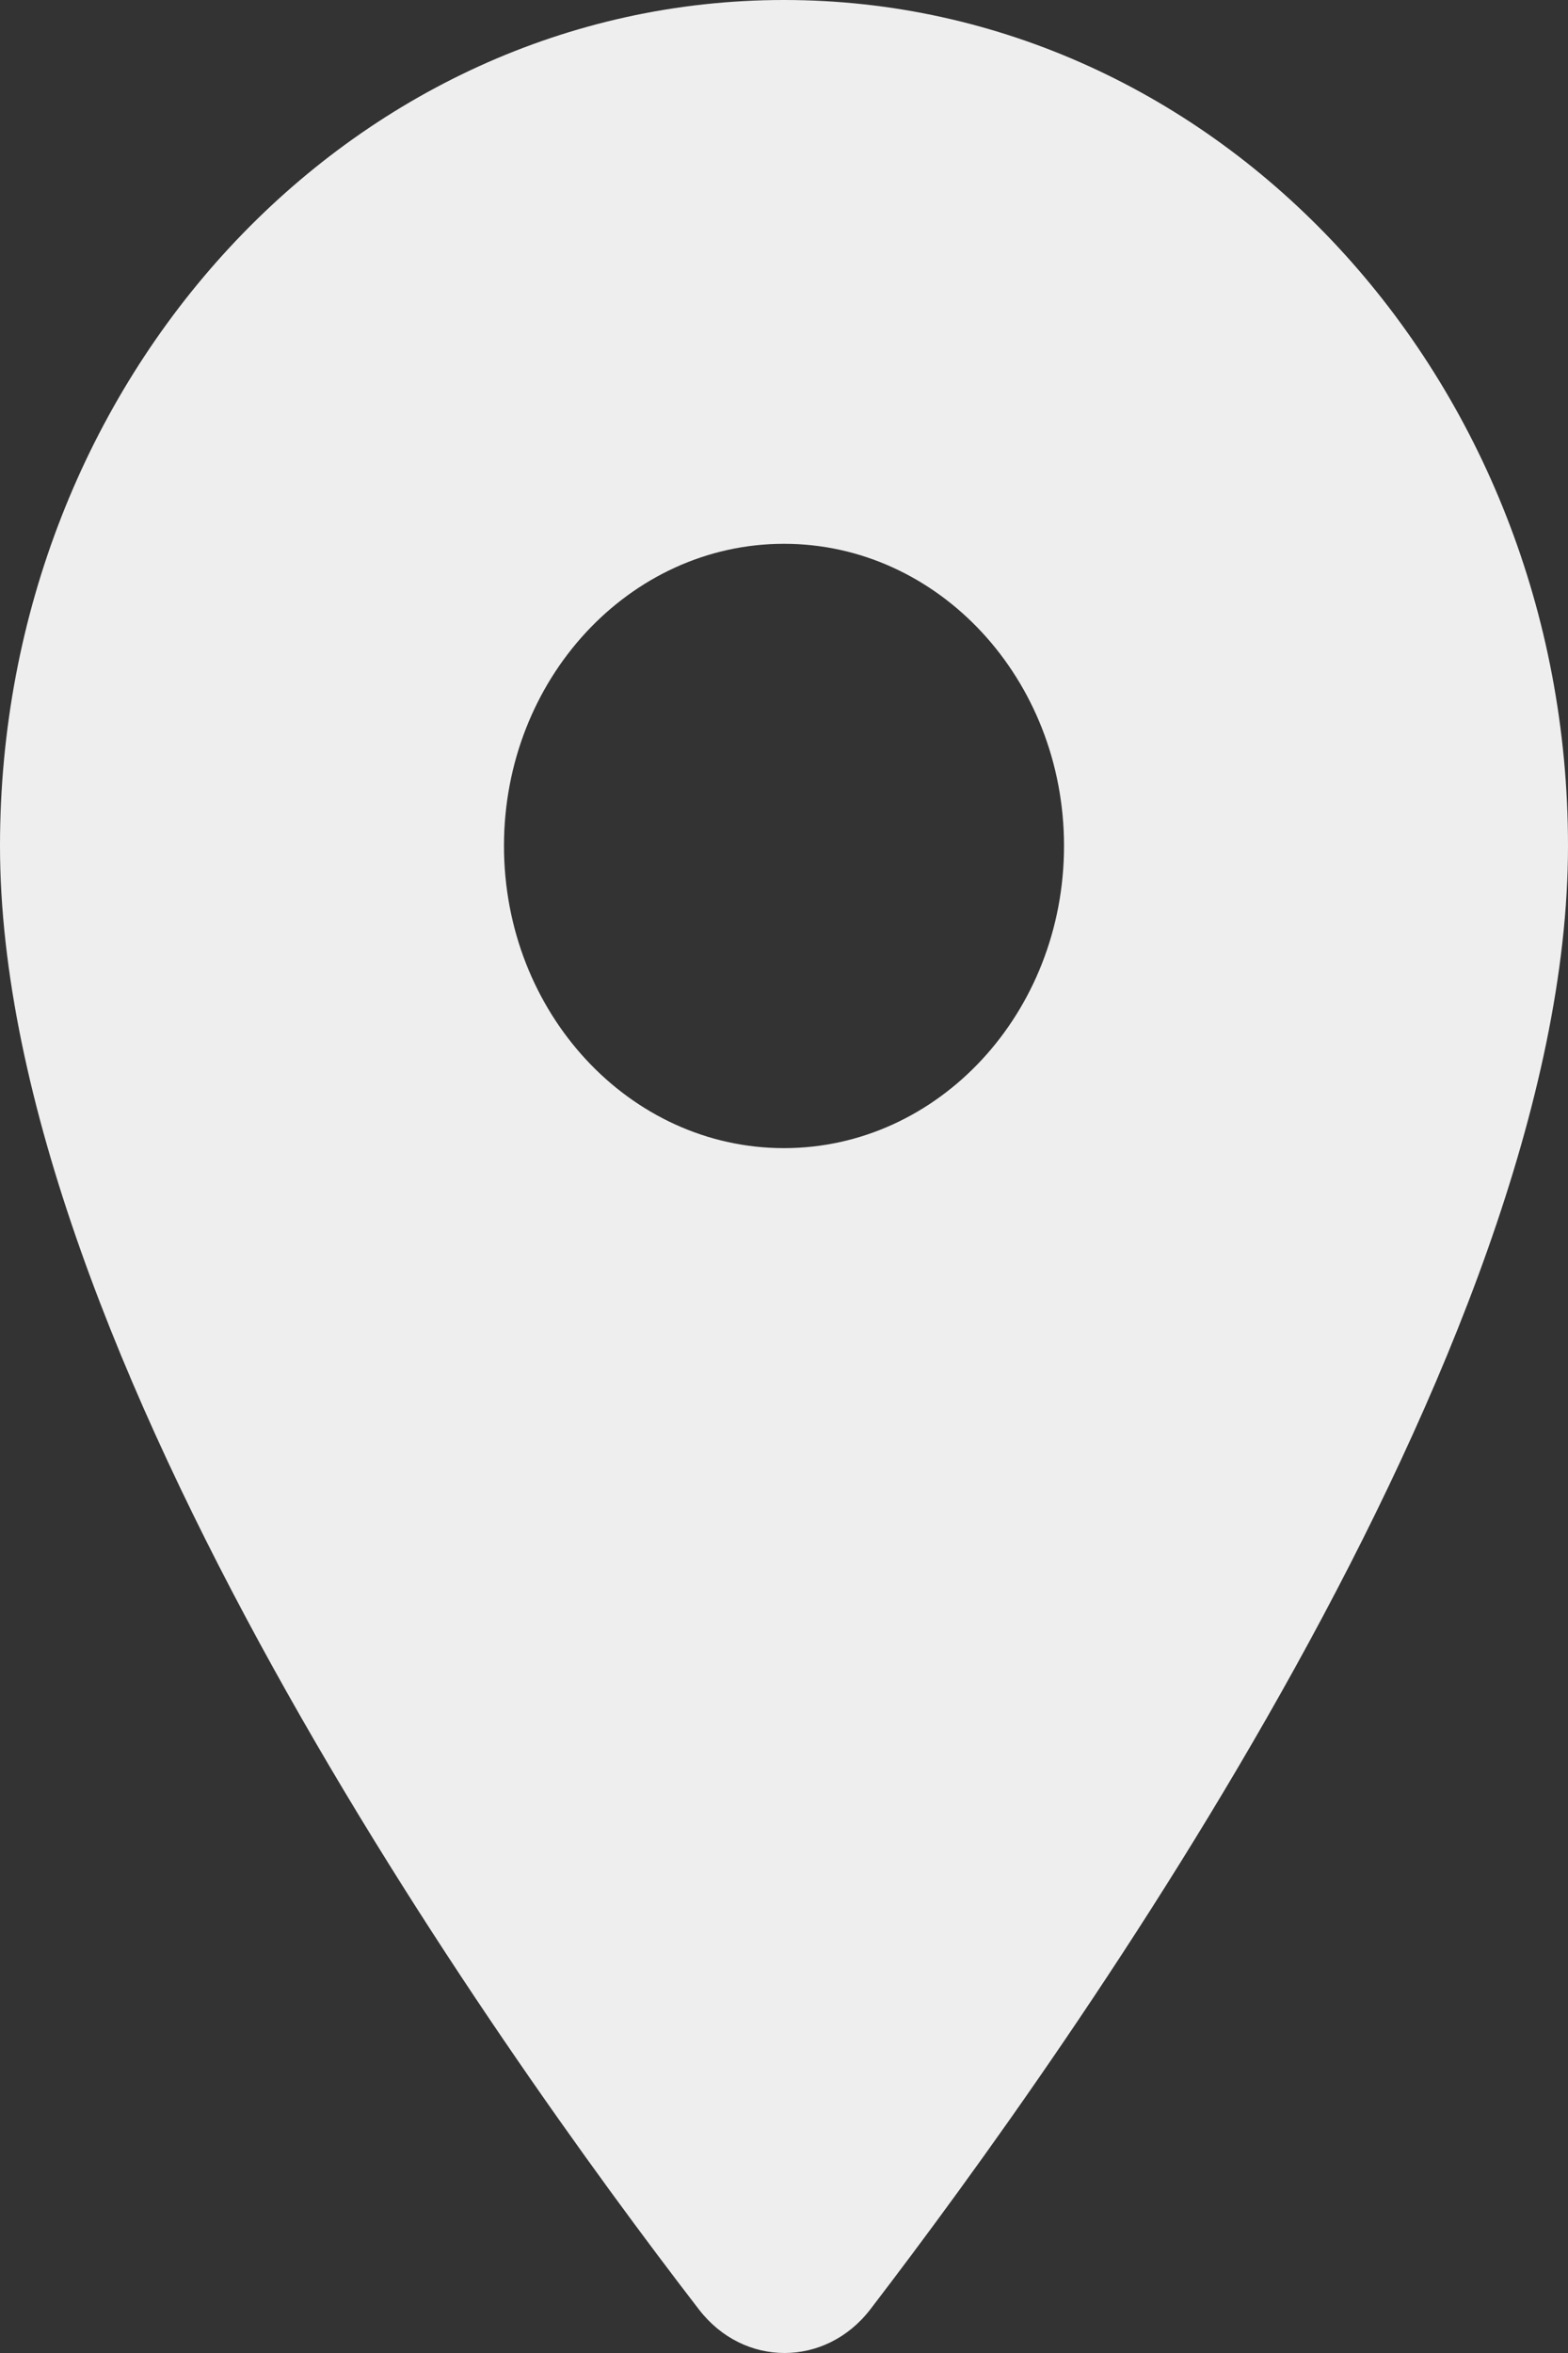
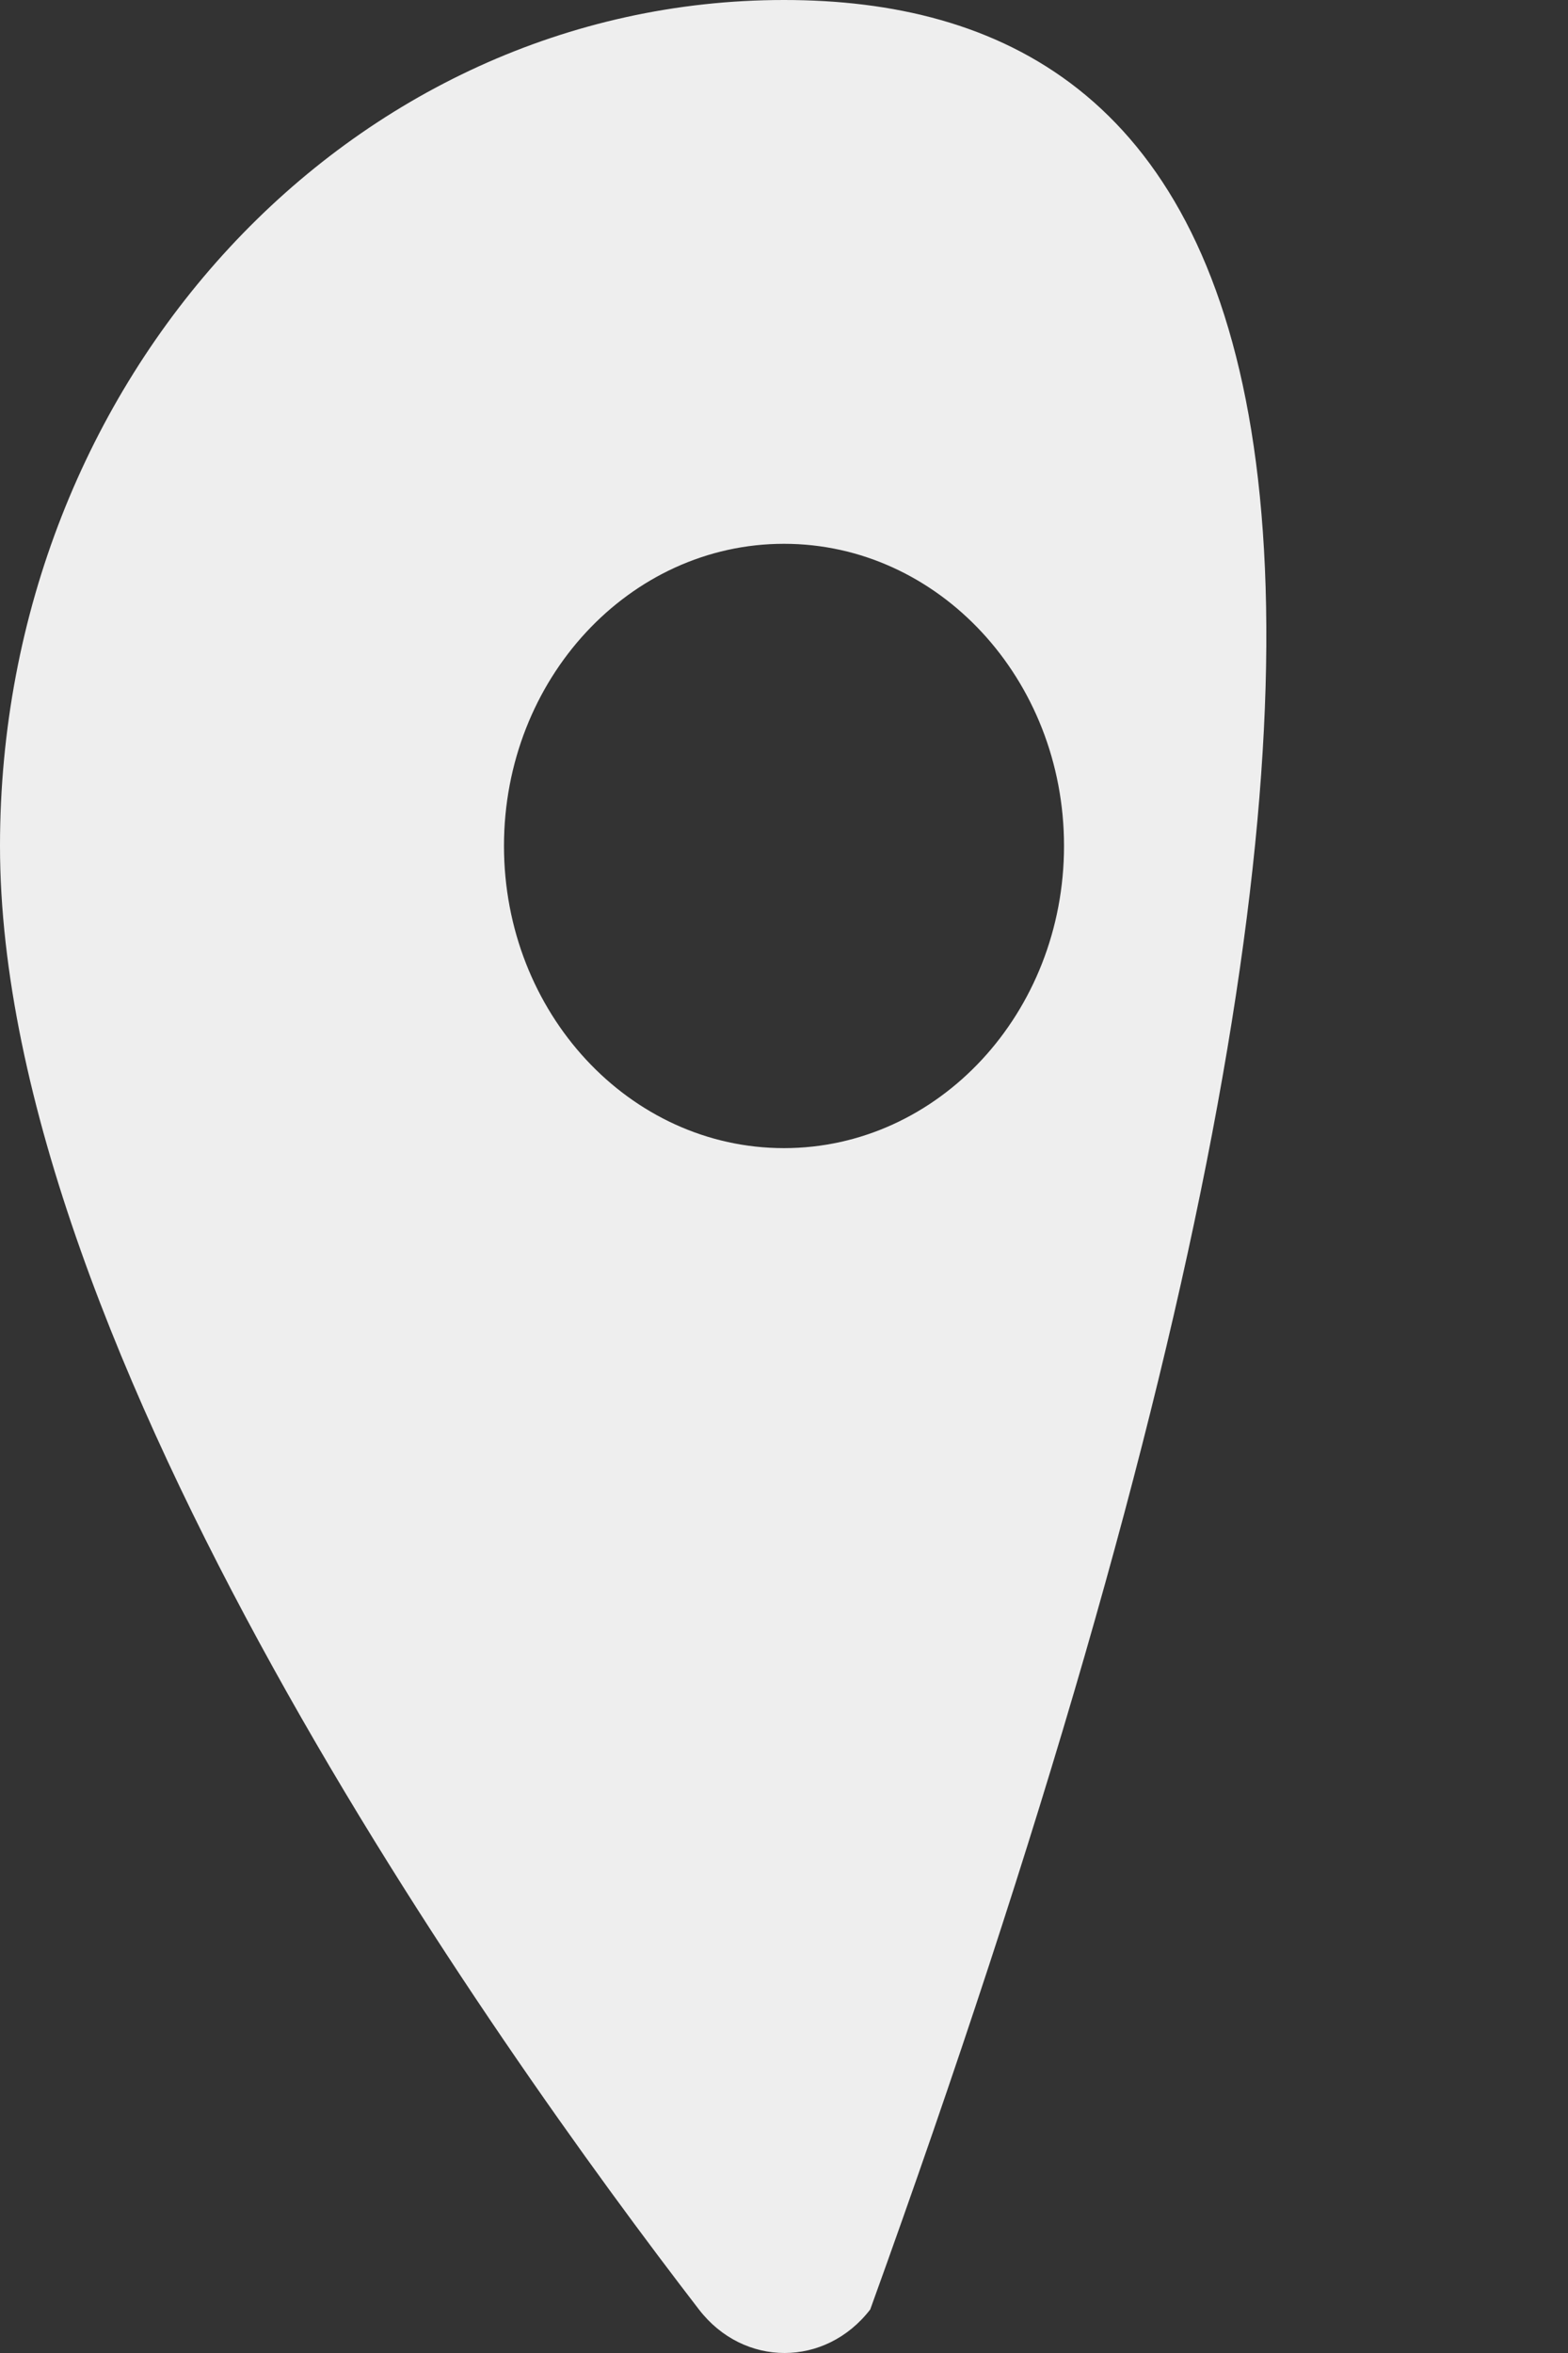
<svg xmlns="http://www.w3.org/2000/svg" width="12" height="18" viewBox="0 0 12 18" fill="none">
  <rect x="0" y="0" width="12" height="18" fill="#333333" stroke="none" />
-   <path d="M6 0C2.683 0 0 2.894 0 6.471C0 10.327 3.789 15.643 5.349 17.667C5.691 18.111 6.317 18.111 6.66 17.667C8.211 15.643 12 10.327 12 6.471C12 2.894 9.317 0 6 0ZM6 8.783C4.817 8.783 3.857 7.747 3.857 6.471C3.857 5.196 4.817 4.16 6 4.16C7.183 4.16 8.143 5.196 8.143 6.471C8.143 7.747 7.183 8.783 6 8.783Z" fill="#EEEEEE" />
+   <path d="M6 0C2.683 0 0 2.894 0 6.471C0 10.327 3.789 15.643 5.349 17.667C5.691 18.111 6.317 18.111 6.66 17.667C12 2.894 9.317 0 6 0ZM6 8.783C4.817 8.783 3.857 7.747 3.857 6.471C3.857 5.196 4.817 4.16 6 4.16C7.183 4.16 8.143 5.196 8.143 6.471C8.143 7.747 7.183 8.783 6 8.783Z" fill="#EEEEEE" />
</svg>